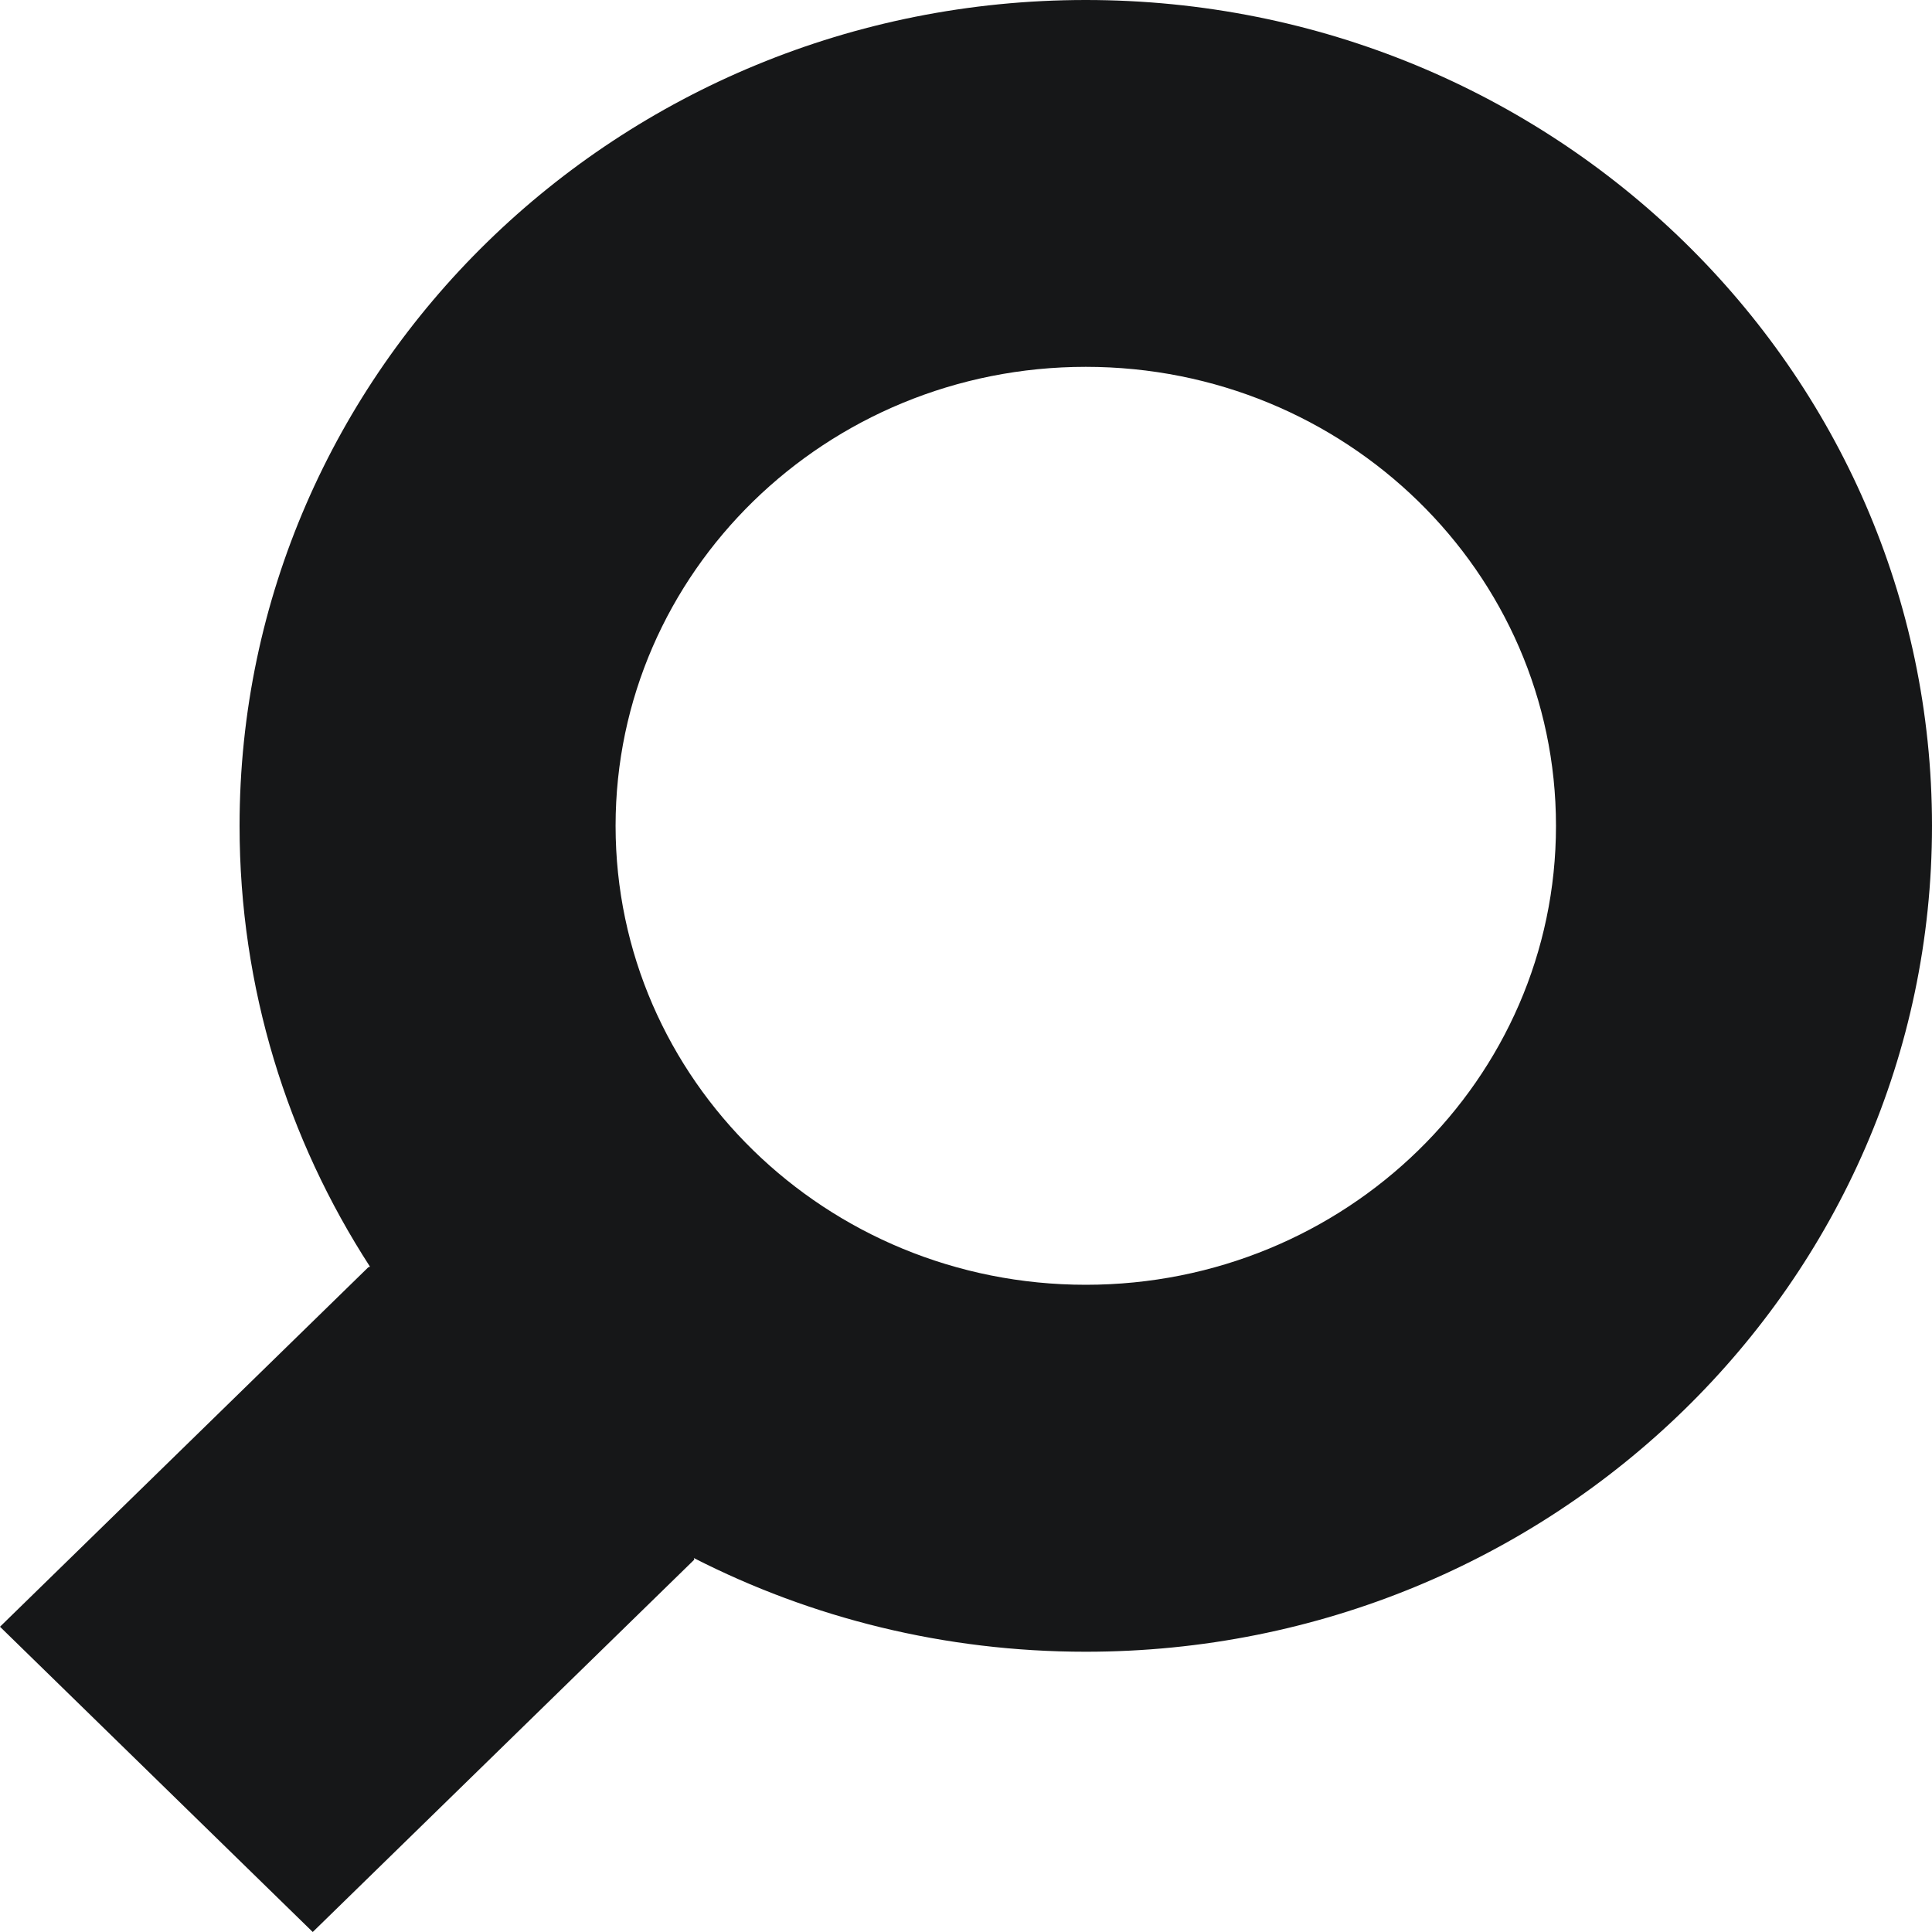
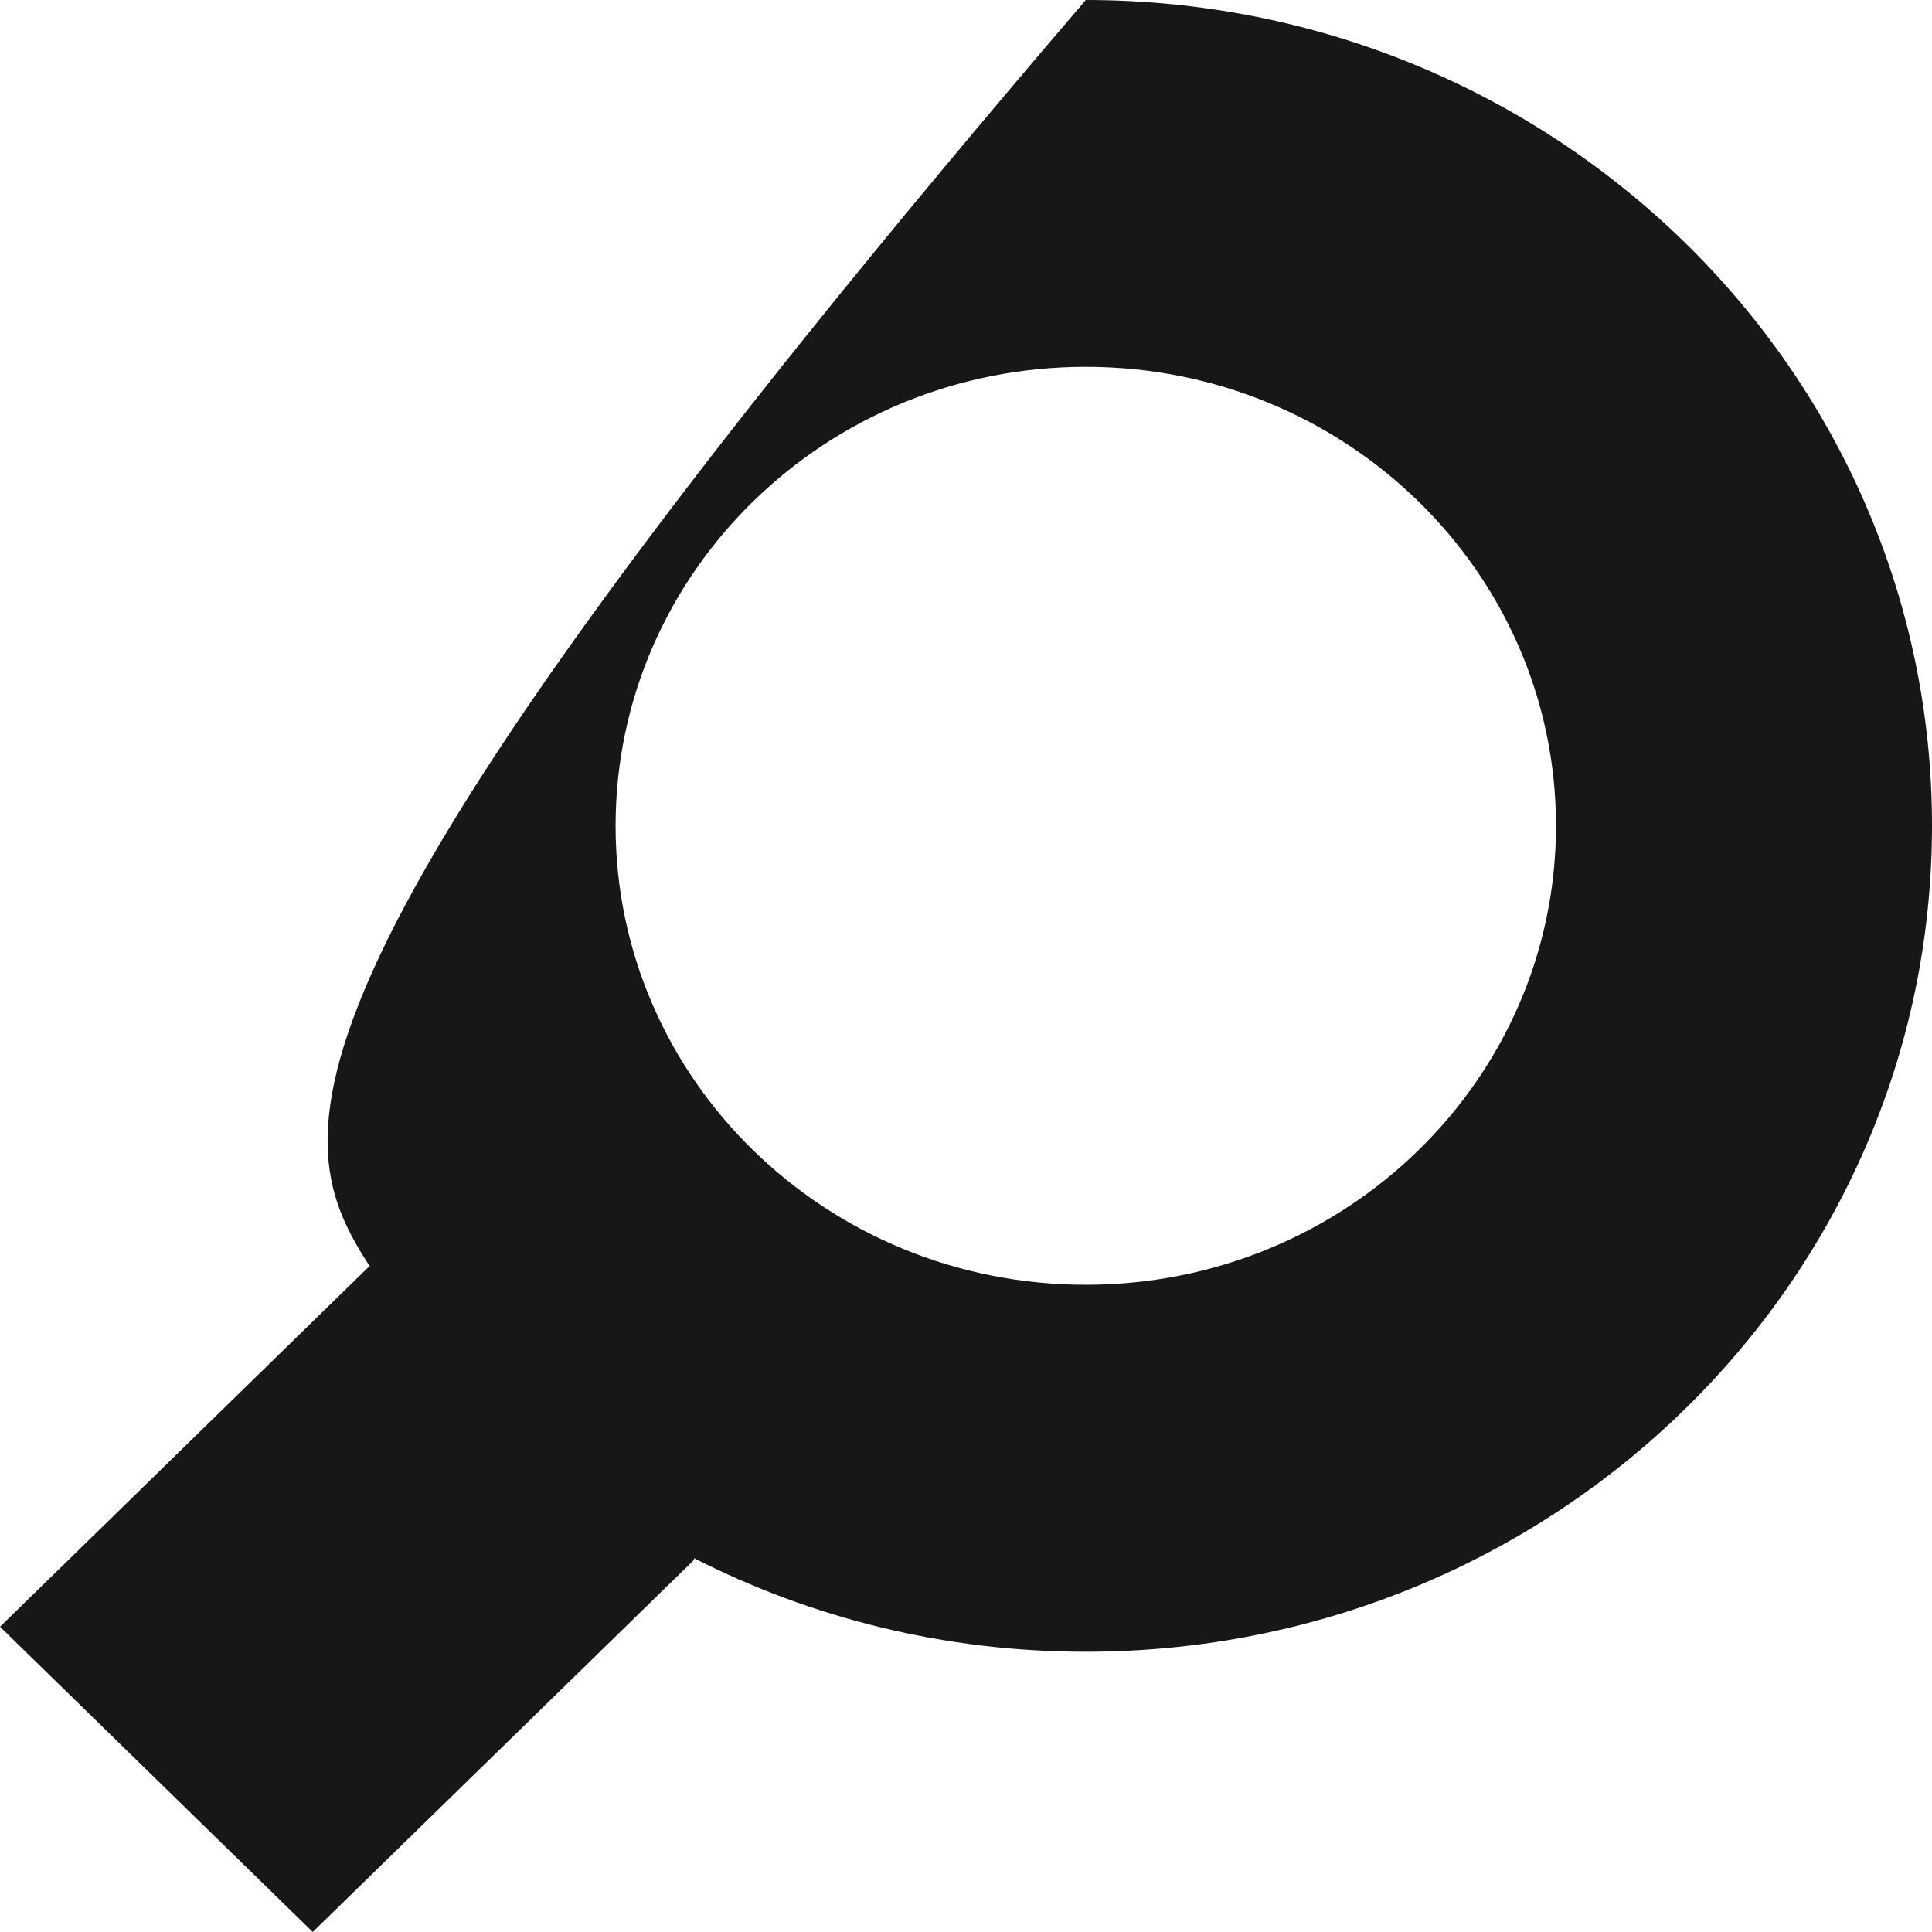
<svg xmlns="http://www.w3.org/2000/svg" width="16" height="16" viewBox="0 0 16 16" fill="none">
-   <path id="Vector" d="M8.992 0C5.122 0 1.984 3.062 1.984 6.839C1.984 8.182 2.38 9.434 3.064 10.49C3.059 10.492 3.054 10.494 3.049 10.496L0 13.472L2.59 16L5.75 12.916C5.749 12.912 5.747 12.908 5.746 12.903C6.717 13.399 7.821 13.679 8.992 13.679C12.863 13.679 16 10.617 16 6.839C16 3.062 12.863 0 8.992 0ZM8.992 3.038C11.143 3.038 12.886 4.74 12.886 6.839C12.886 8.939 11.143 10.64 8.992 10.64C6.841 10.64 5.098 8.939 5.098 6.839C5.098 4.74 6.841 3.038 8.992 3.038Z" fill="#161718" />
+   <path id="Vector" d="M8.992 0C1.984 8.182 2.38 9.434 3.064 10.49C3.059 10.492 3.054 10.494 3.049 10.496L0 13.472L2.59 16L5.75 12.916C5.749 12.912 5.747 12.908 5.746 12.903C6.717 13.399 7.821 13.679 8.992 13.679C12.863 13.679 16 10.617 16 6.839C16 3.062 12.863 0 8.992 0ZM8.992 3.038C11.143 3.038 12.886 4.74 12.886 6.839C12.886 8.939 11.143 10.64 8.992 10.64C6.841 10.64 5.098 8.939 5.098 6.839C5.098 4.74 6.841 3.038 8.992 3.038Z" fill="#161718" />
</svg>